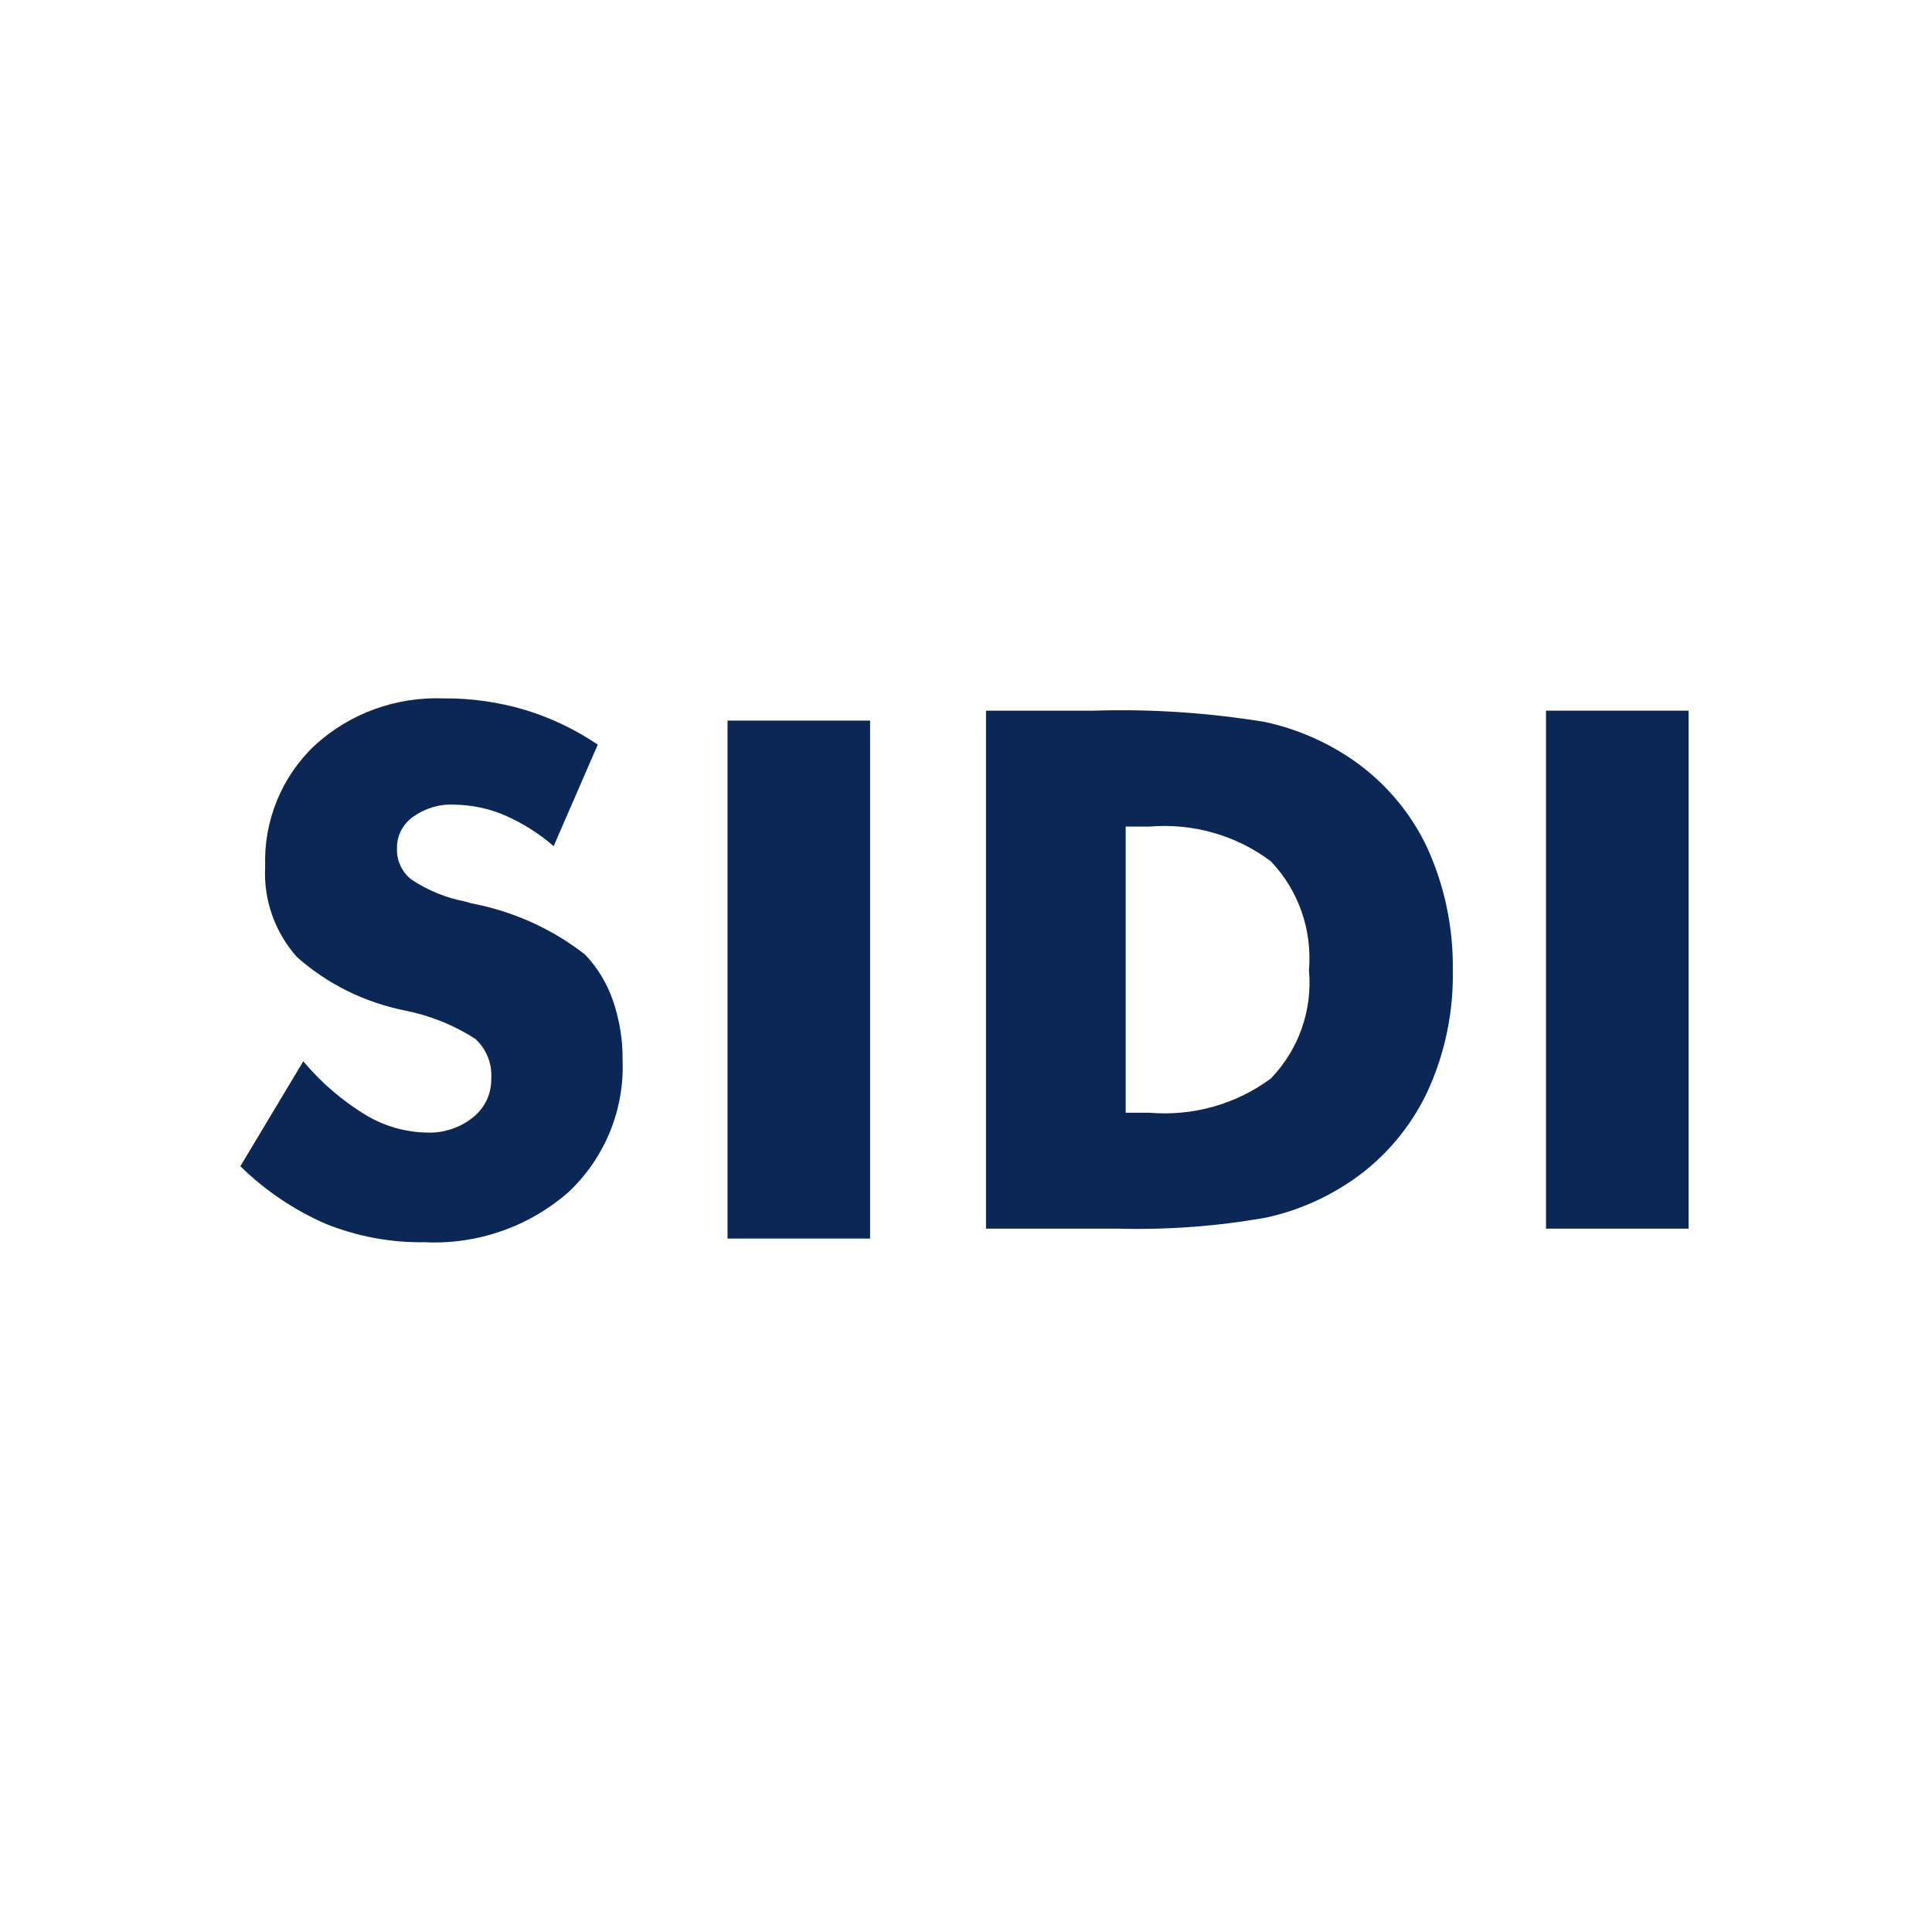
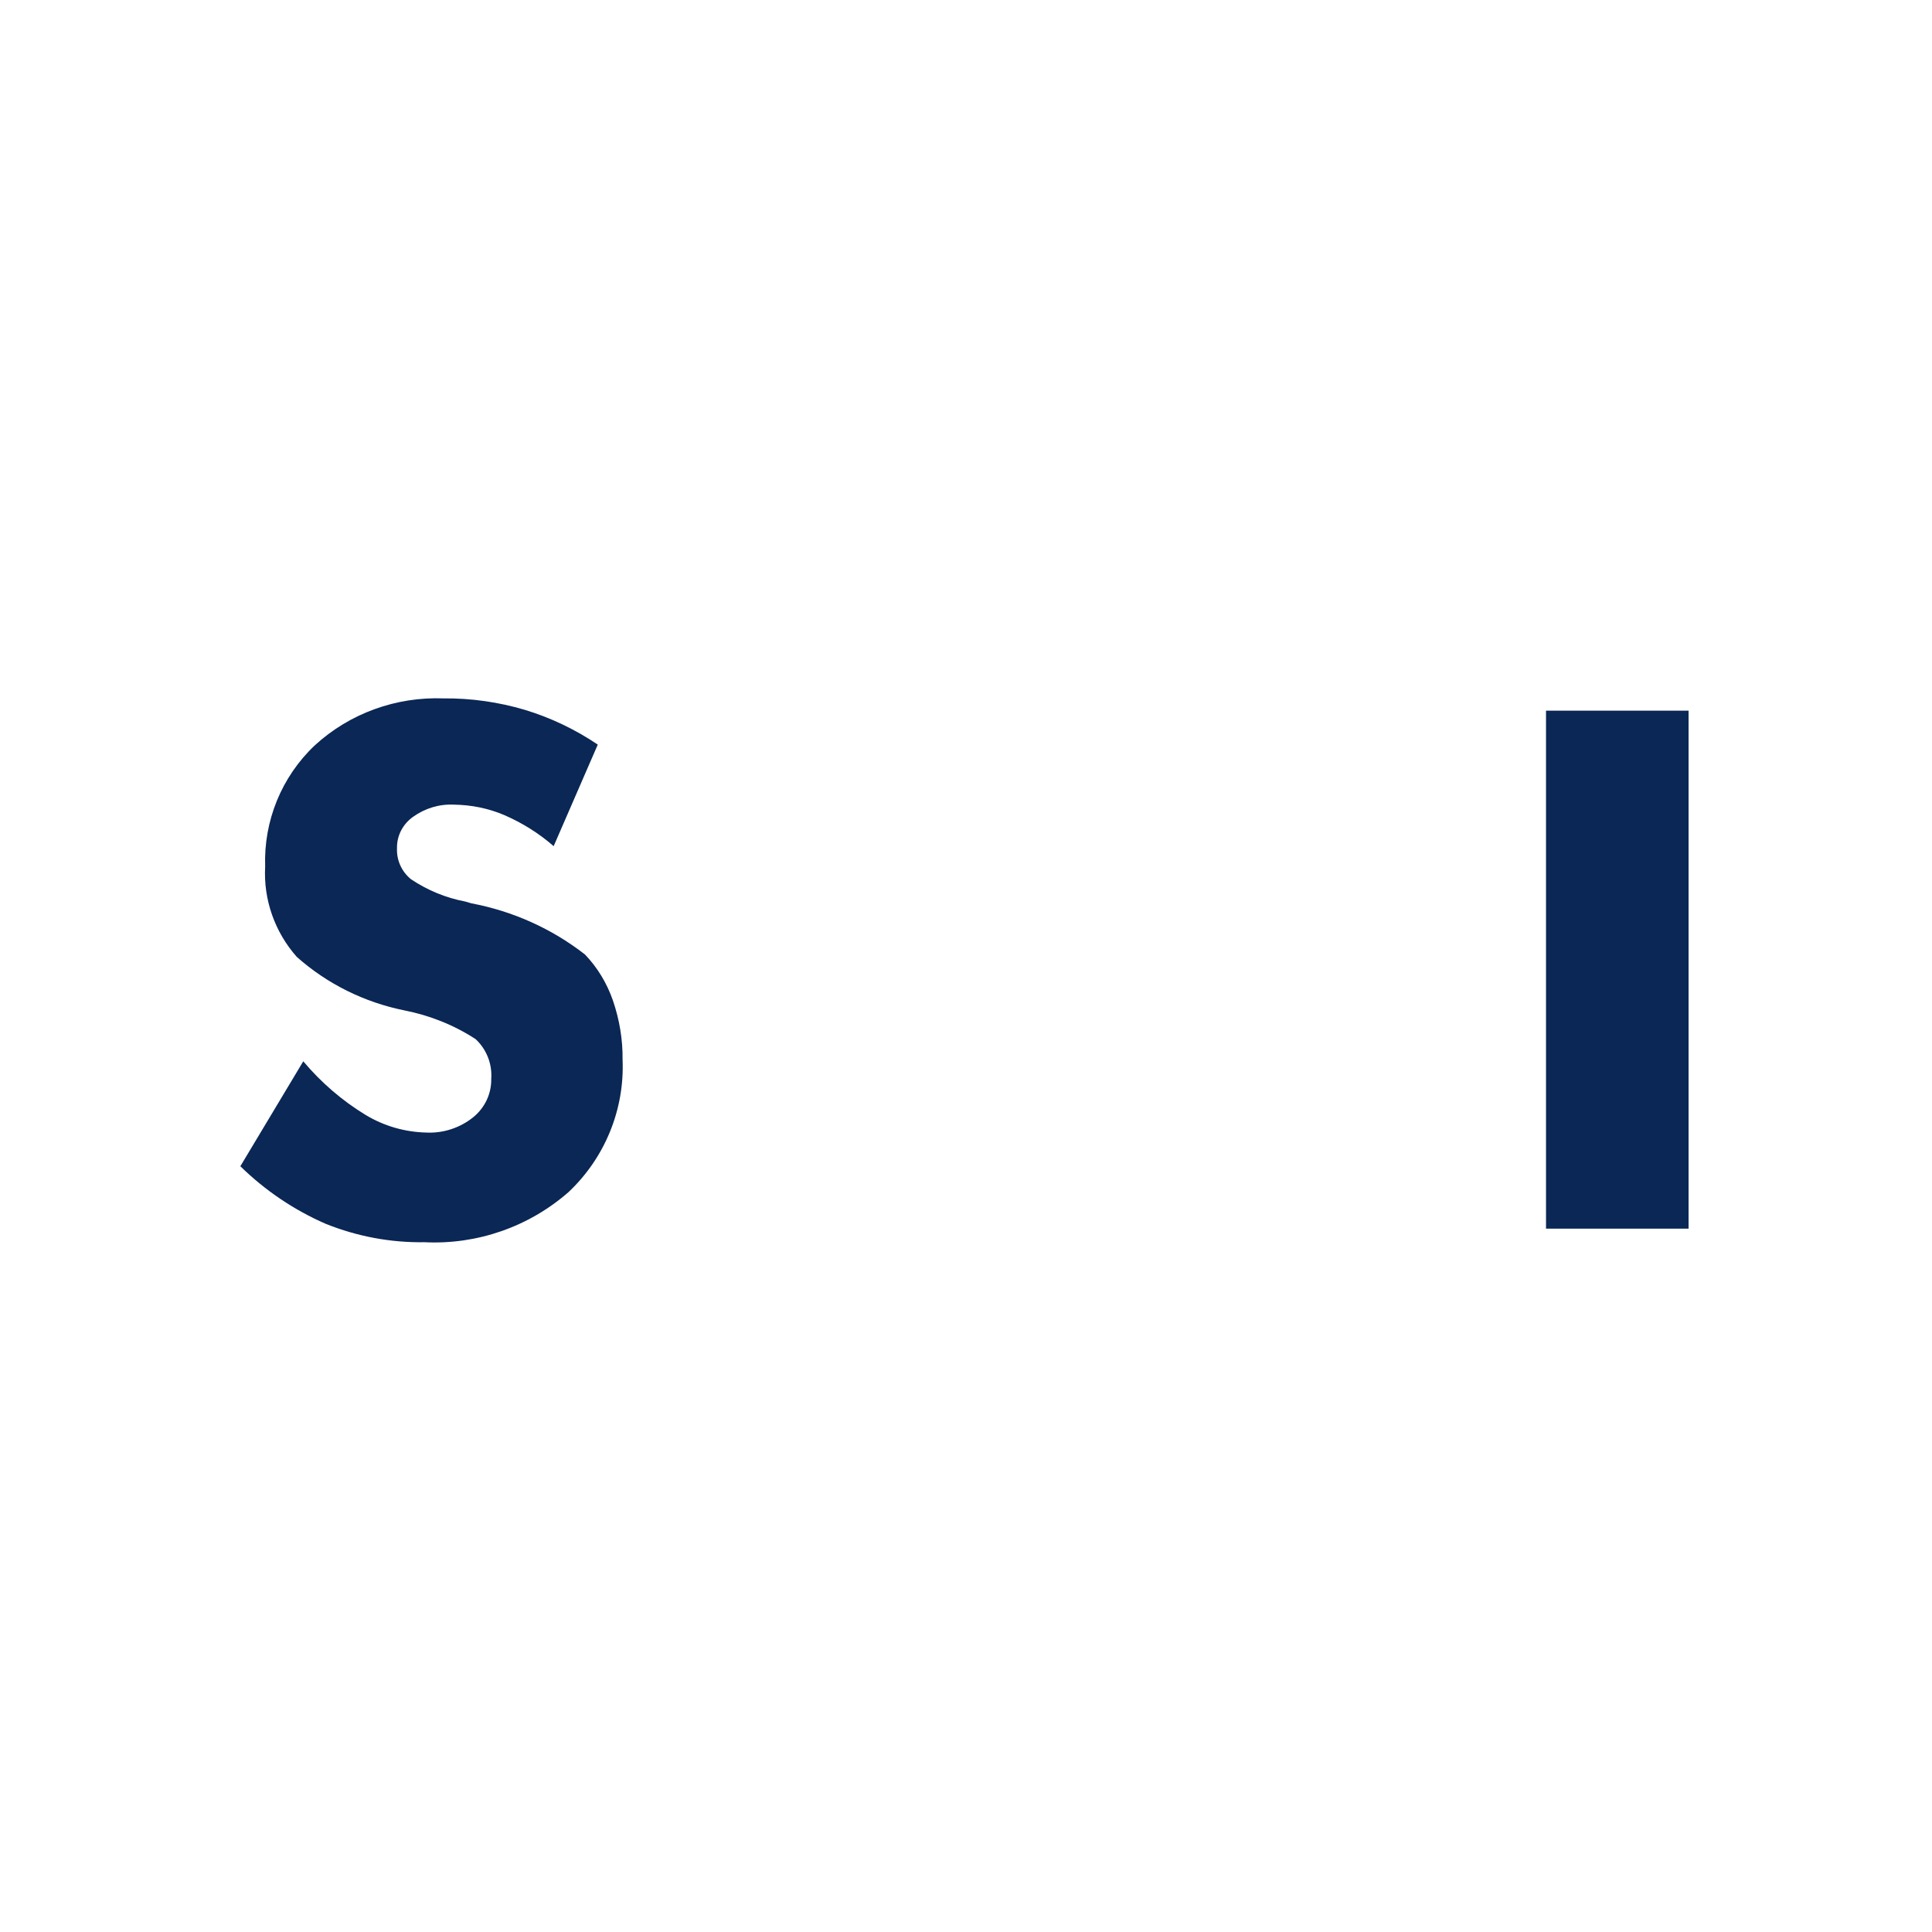
<svg xmlns="http://www.w3.org/2000/svg" version="1.1" id="Capa_1" x="0px" y="0px" viewBox="0 0 74 74" style="enable-background:new 0 0 74 74;" xml:space="preserve">
  <style type="text/css">
	.st0{fill:#0A2755;}
	.st1{fill:none;}
</style>
  <g id="Grupo_702" transform="translate(500.926 751.17)">
    <g id="Grupo_701">
      <g id="Grupo_697">
        <path id="Trazado_542" class="st0" d="M-489.31-710.52c0.68,0.81,1.48,1.5,2.38,2.05c0.71,0.43,1.51,0.66,2.34,0.68     c0.64,0.03,1.28-0.18,1.78-0.58c0.45-0.36,0.71-0.9,0.7-1.48c0.04-0.57-0.18-1.13-0.6-1.52c-0.83-0.54-1.76-0.91-2.73-1.1     c-1.53-0.31-2.95-1.01-4.12-2.05c-0.84-0.95-1.28-2.19-1.21-3.46c-0.06-1.75,0.63-3.44,1.9-4.64c1.34-1.23,3.12-1.87,4.94-1.8     c1.05-0.01,2.1,0.14,3.11,0.44c0.99,0.3,1.93,0.75,2.79,1.33l-1.69,3.89c-0.56-0.49-1.2-0.89-1.89-1.19     c-0.61-0.26-1.26-0.39-1.92-0.4c-0.57-0.03-1.12,0.14-1.58,0.47c-0.39,0.28-0.62,0.72-0.61,1.2c-0.02,0.46,0.18,0.9,0.54,1.19     c0.63,0.42,1.33,0.71,2.07,0.85l0.24,0.07c1.59,0.3,3.08,0.97,4.35,1.96c0.48,0.5,0.84,1.1,1.07,1.76     c0.25,0.73,0.38,1.5,0.37,2.27c0.08,1.91-0.68,3.76-2.07,5.07c-1.52,1.33-3.5,2.02-5.52,1.92c-1.29,0.02-2.57-0.22-3.77-0.7     c-1.22-0.53-2.33-1.28-3.28-2.21L-489.31-710.52z" />
      </g>
      <g id="Grupo_698">
-         <path id="Trazado_543" class="st0" d="M-473.06-703.73v-19.84h5.46v19.84H-473.06z" />
-       </g>
+         </g>
      <g id="Grupo_699">
-         <path id="Trazado_544" class="st0" d="M-463.16-704.11v-19.84h4.13c2.19-0.07,4.38,0.08,6.54,0.43c1.21,0.26,2.35,0.75,3.37,1.45     c1.23,0.85,2.22,2.01,2.86,3.37c0.67,1.47,1,3.07,0.98,4.68c0.03,1.61-0.3,3.21-0.98,4.68c-0.64,1.35-1.63,2.52-2.86,3.37     c-0.99,0.68-2.1,1.17-3.28,1.43c-1.89,0.34-3.8,0.48-5.72,0.43H-463.16z M-457.81-708.55h0.91c1.66,0.14,3.31-0.32,4.65-1.31     c1.07-1.11,1.6-2.62,1.46-4.15c0.13-1.54-0.4-3.06-1.46-4.17c-1.33-1-2.99-1.47-4.65-1.33h-0.91V-708.55z" />
-       </g>
+         </g>
      <g id="Grupo_700">
        <path id="Trazado_545" class="st0" d="M-441.71-704.11v-19.84h5.46v19.84H-441.71z" />
      </g>
    </g>
-     <rect id="Rectángulo_163" x="-500.93" y="-751.17" class="st1" width="74" height="74" />
  </g>
</svg>